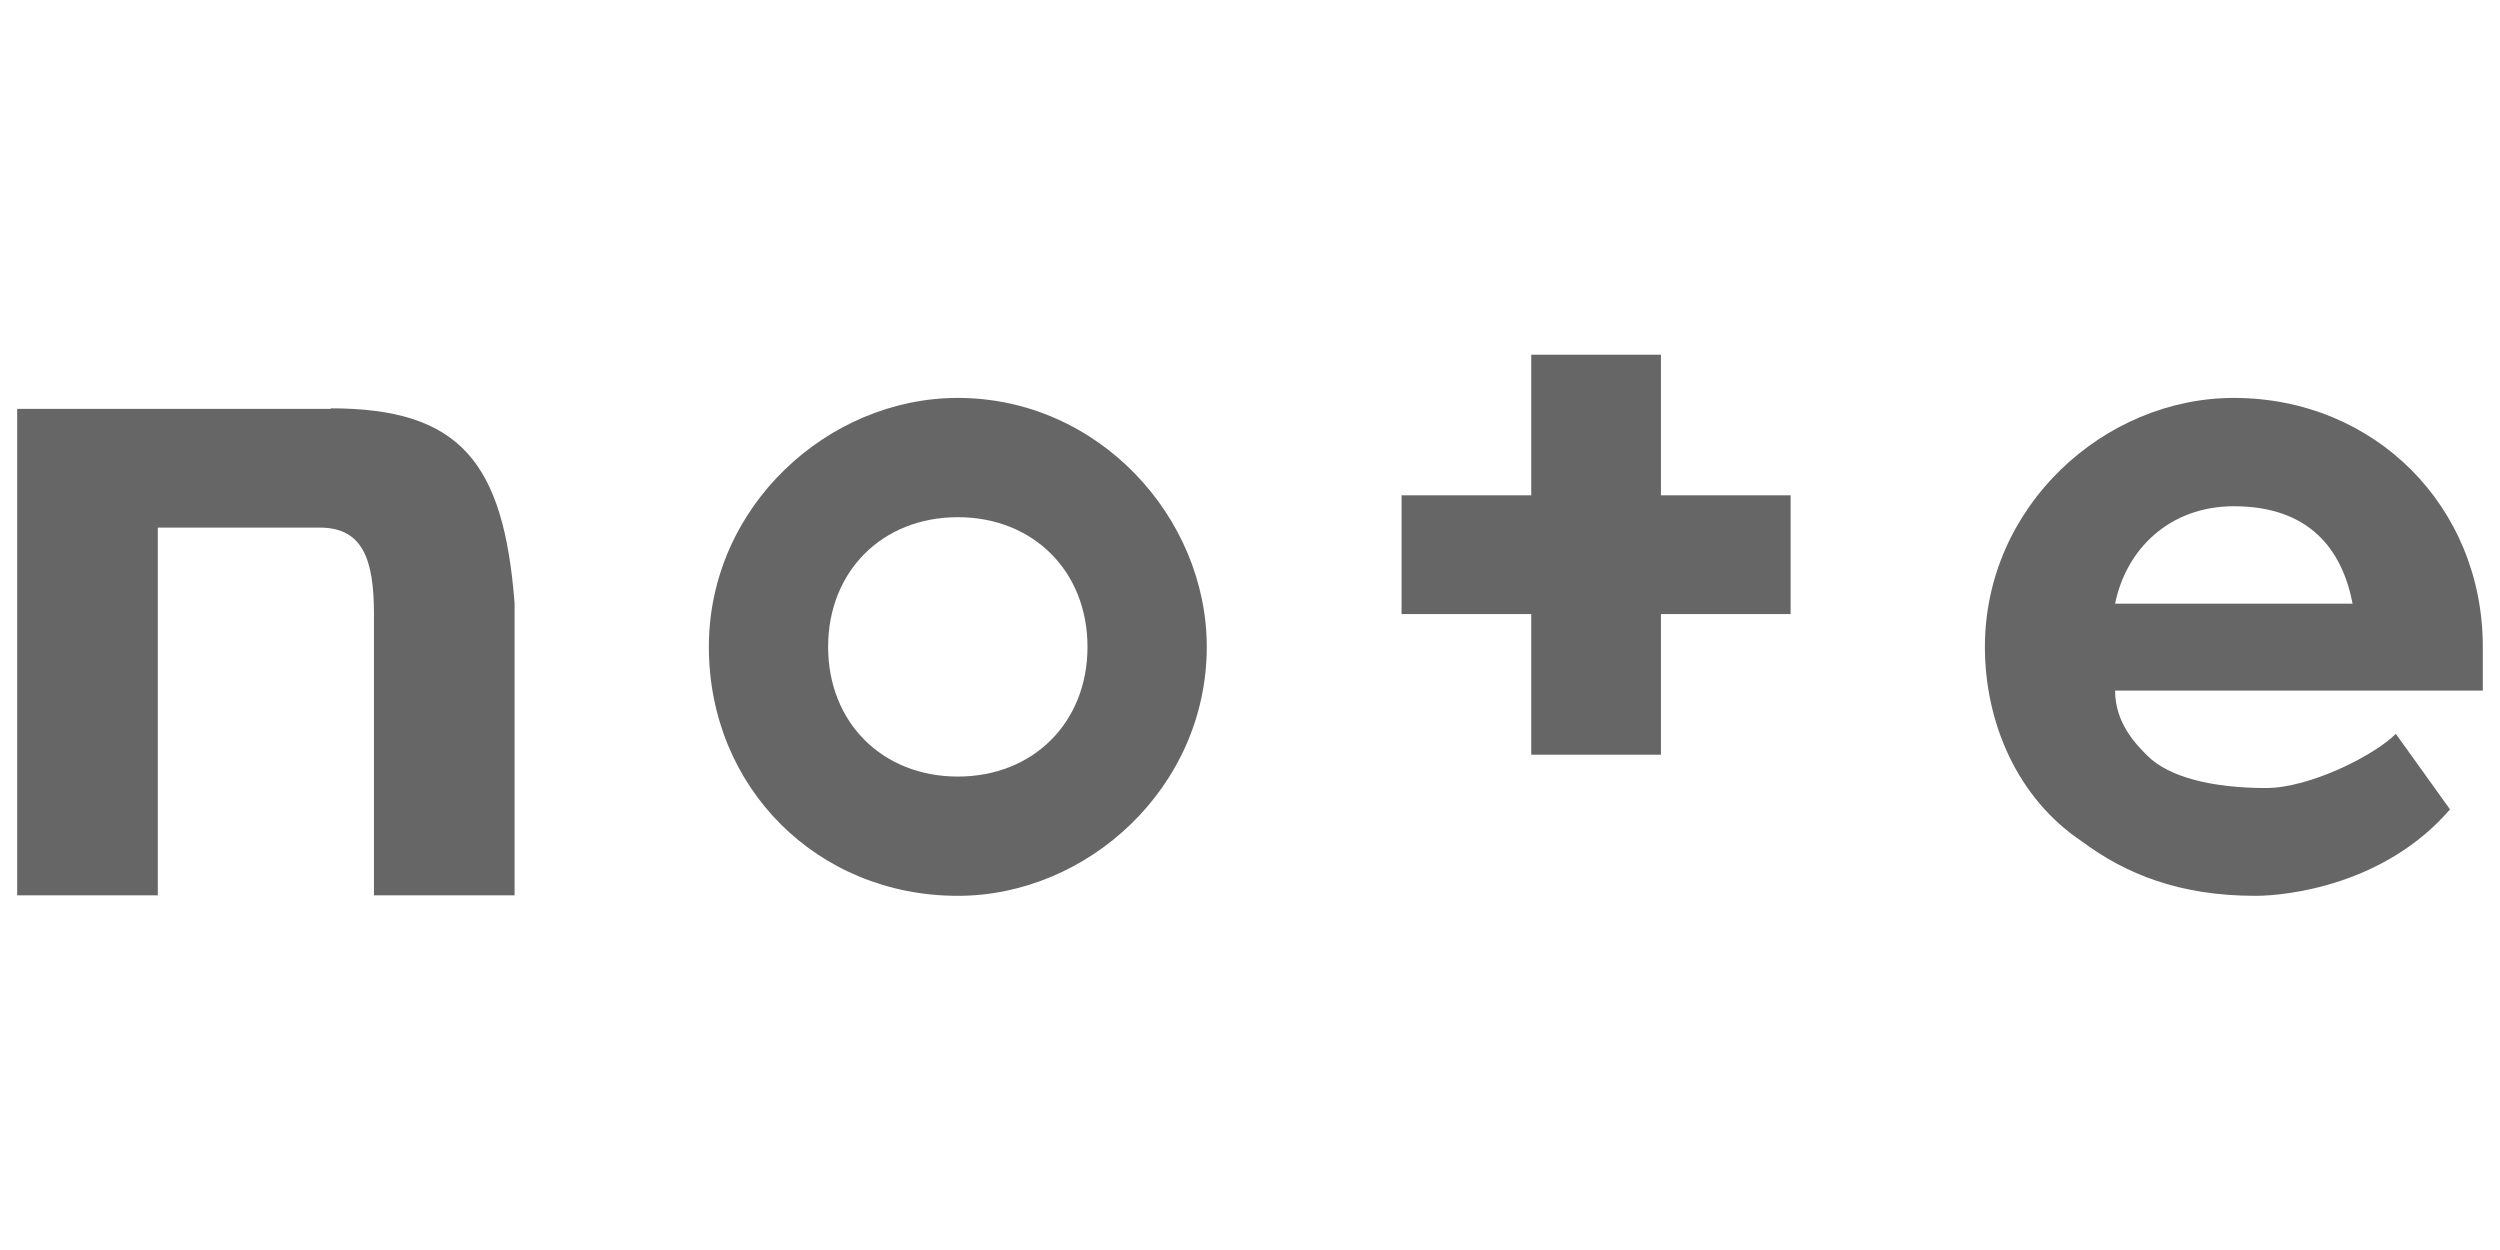
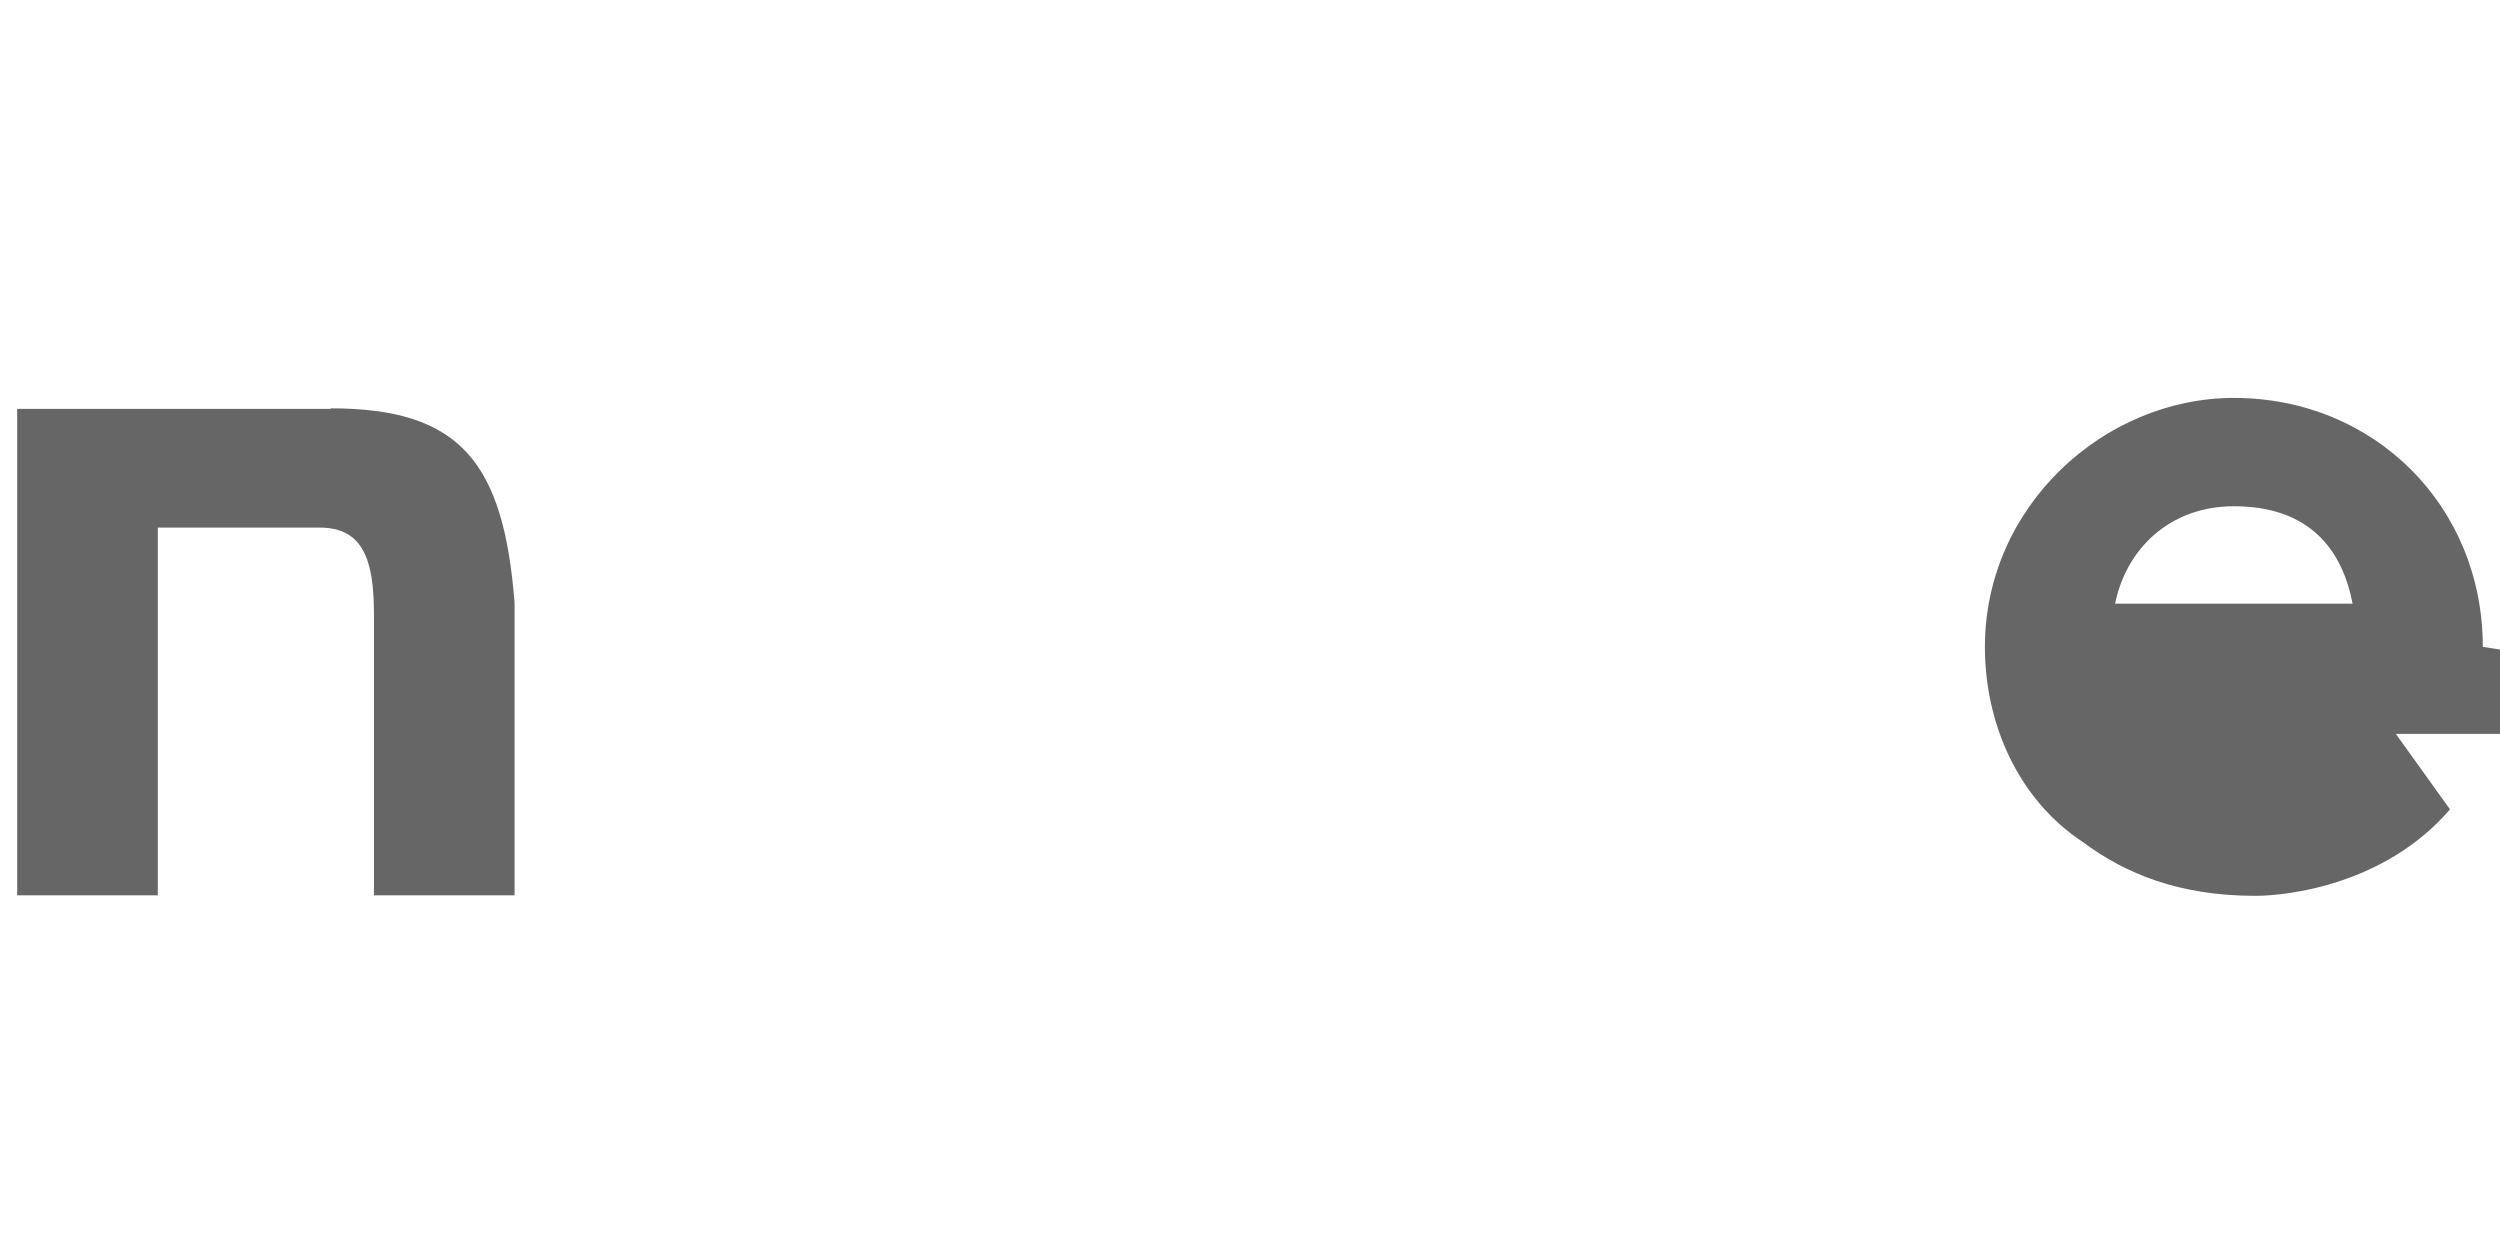
<svg xmlns="http://www.w3.org/2000/svg" id="_レイヤー_1" data-name=" レイヤー 1" width="48" height="24" viewBox="0 0 48 24">
  <defs>
    <style>
      .cls-1 {
        fill: #666;
      }
    </style>
  </defs>
  <path class="cls-1" d="m6.35,7.85H.33v9.34h2.7v-7.06h3.11c.83,0,1.04.62,1.04,1.66v5.4h2.7v-5.61c-.21-2.7-1.04-3.74-3.53-3.74Z" />
-   <path class="cls-1" d="m18.39,7.64c-2.49,0-4.78,2.08-4.78,4.78s2.08,4.78,4.78,4.78c2.49,0,4.78-2.08,4.78-4.78,0-2.49-2.08-4.78-4.78-4.78Zm0,7.27c-1.45,0-2.49-1.04-2.49-2.49s1.04-2.49,2.49-2.49,2.49,1.04,2.49,2.49-1.04,2.49-2.49,2.49Z" />
-   <path class="cls-1" d="m47.67,12.42c0-2.7-2.08-4.78-4.78-4.78-2.49,0-4.78,2.08-4.78,4.78,0,1.45.62,2.91,1.87,3.74.83.62,1.87,1.04,3.32,1.04.62,0,2.49-.21,3.74-1.66l-1.04-1.45c-.42.42-1.66,1.04-2.49,1.04-1.04,0-1.87-.21-2.28-.62-.21-.21-.62-.62-.62-1.25h7.06v-.83Zm-7.06-.83c.21-1.04,1.04-1.87,2.28-1.87,1.45,0,2.08.83,2.28,1.87h-4.57Z" />
-   <path class="cls-1" d="m31.89,6.81h-2.49v2.7h-2.49v2.28h2.49v2.7h2.49v-2.7h2.49v-2.28h-2.49v-2.7Z" />
+   <path class="cls-1" d="m47.67,12.42c0-2.7-2.08-4.78-4.78-4.78-2.49,0-4.78,2.08-4.78,4.78,0,1.45.62,2.91,1.87,3.74.83.62,1.87,1.04,3.32,1.04.62,0,2.49-.21,3.74-1.66l-1.04-1.45h7.06v-.83Zm-7.06-.83c.21-1.04,1.04-1.87,2.28-1.87,1.45,0,2.08.83,2.28,1.87h-4.57Z" />
</svg>